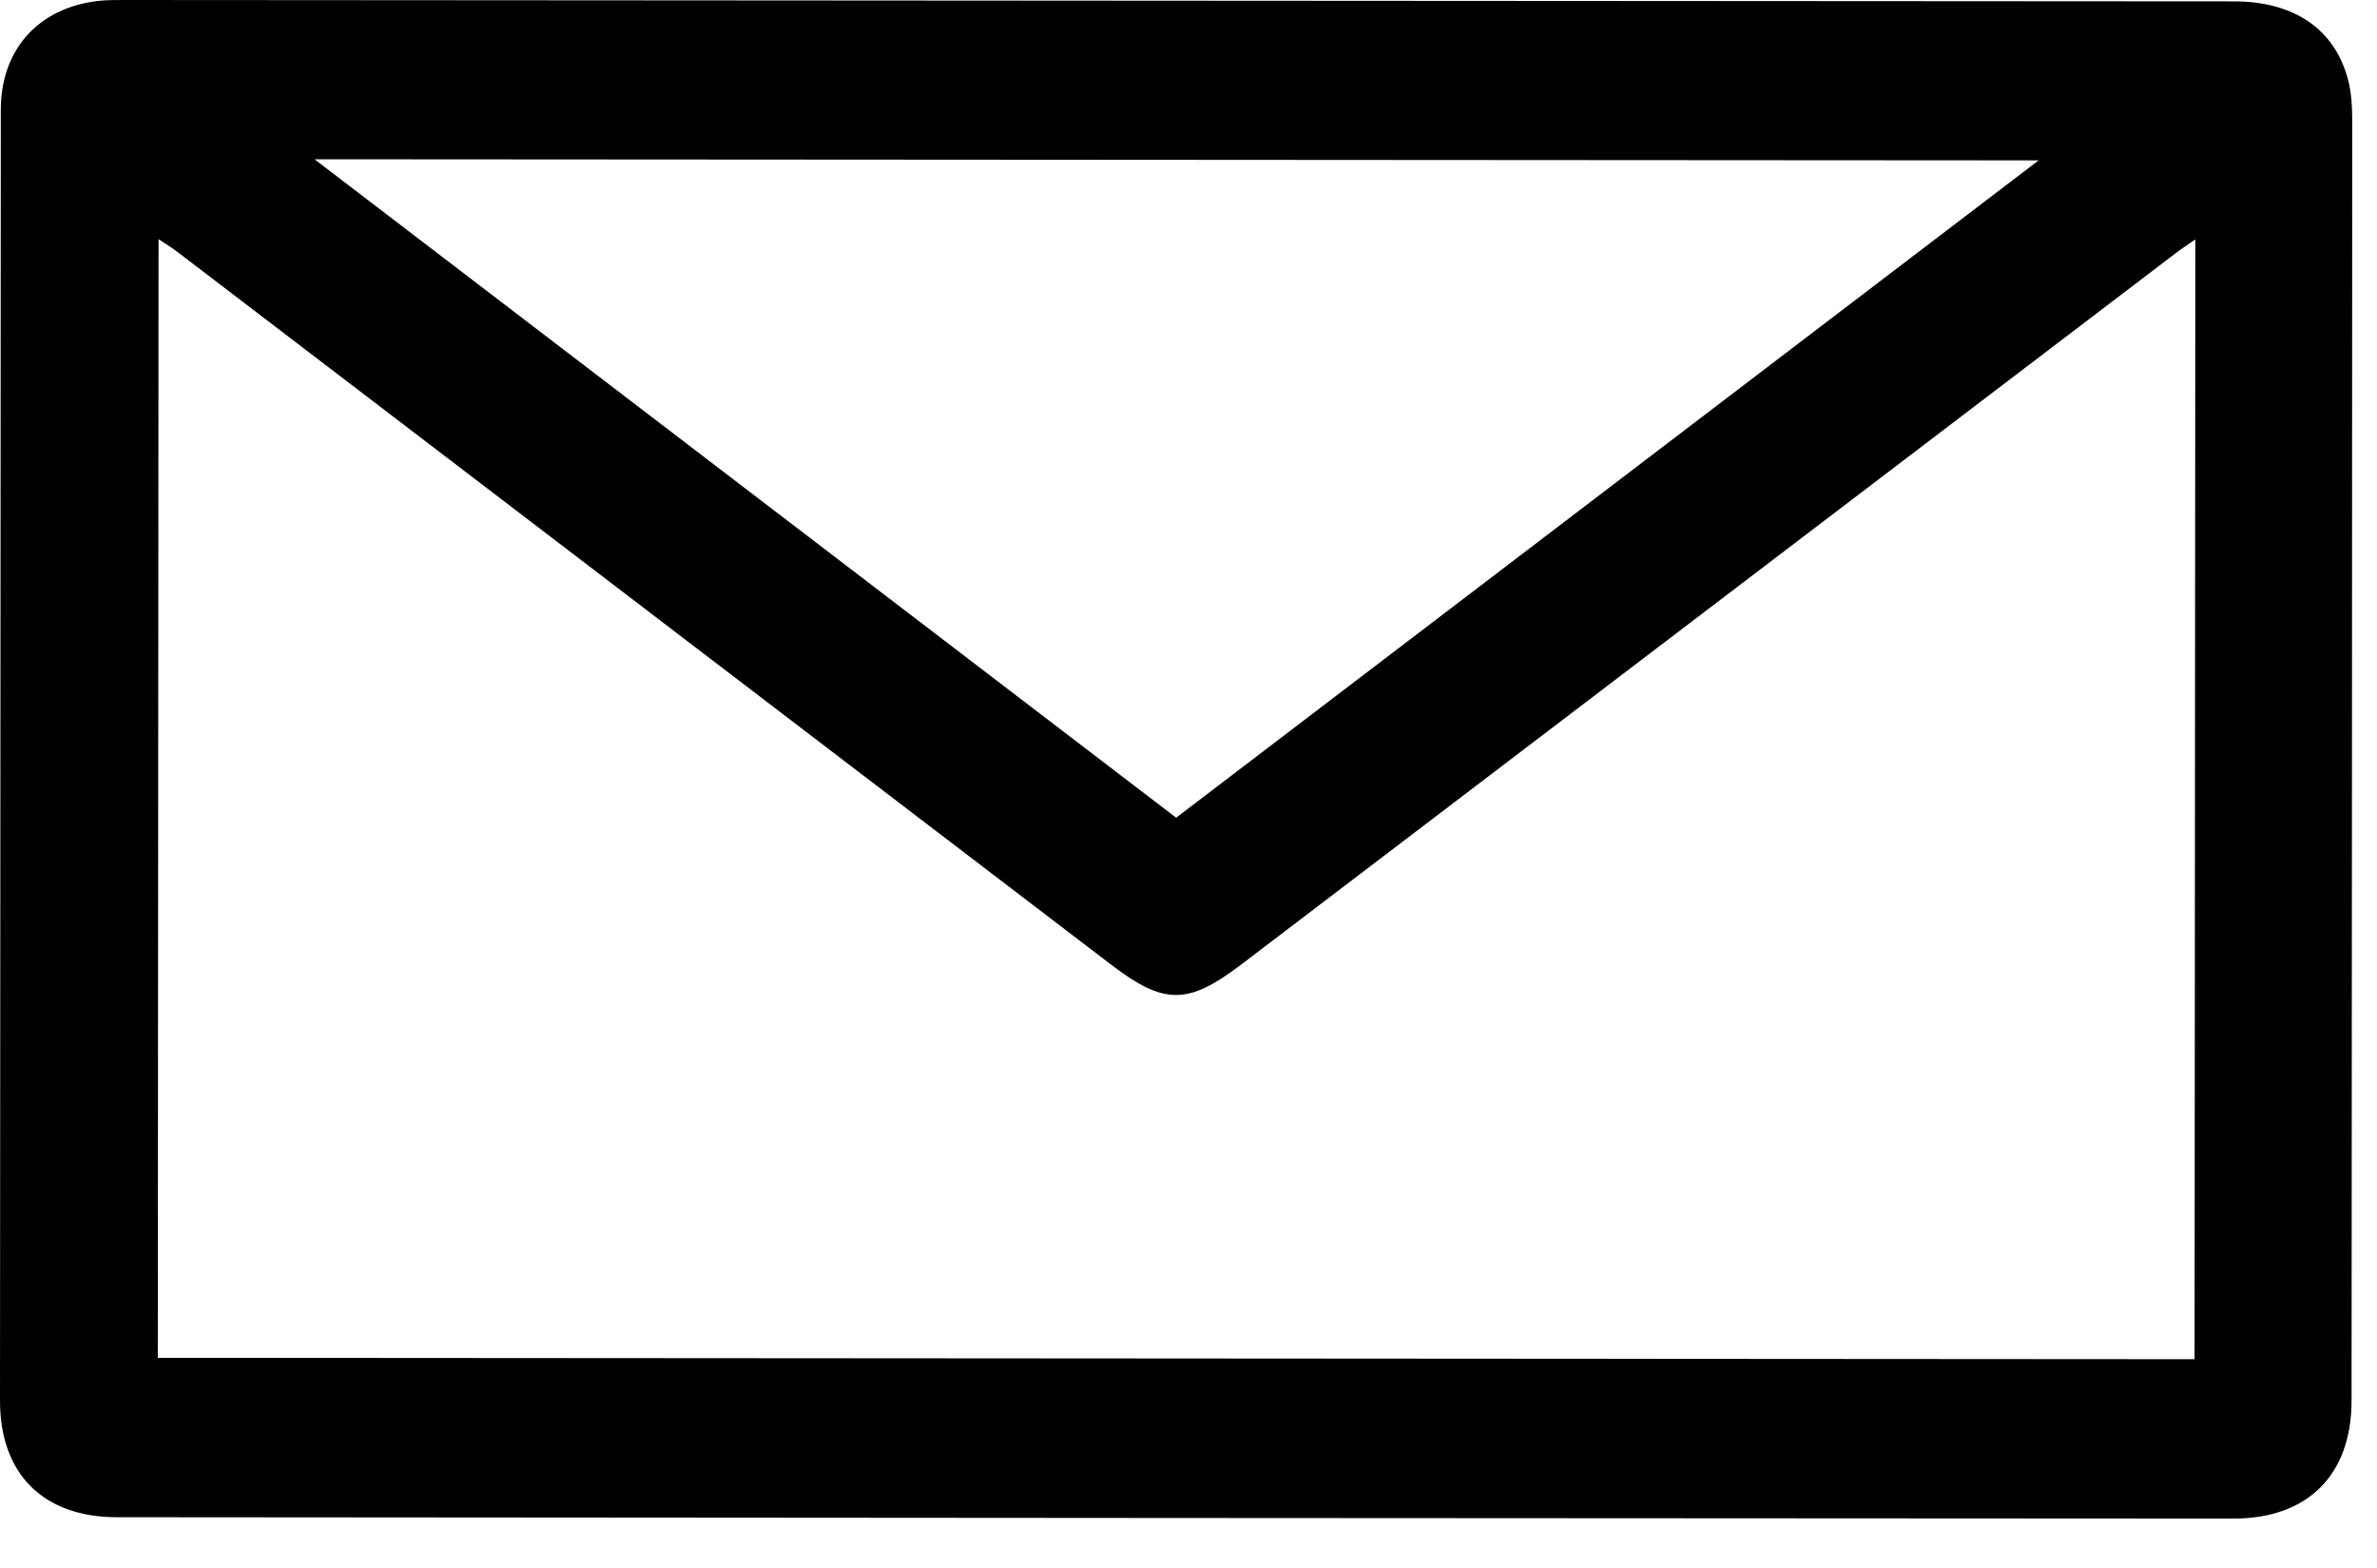
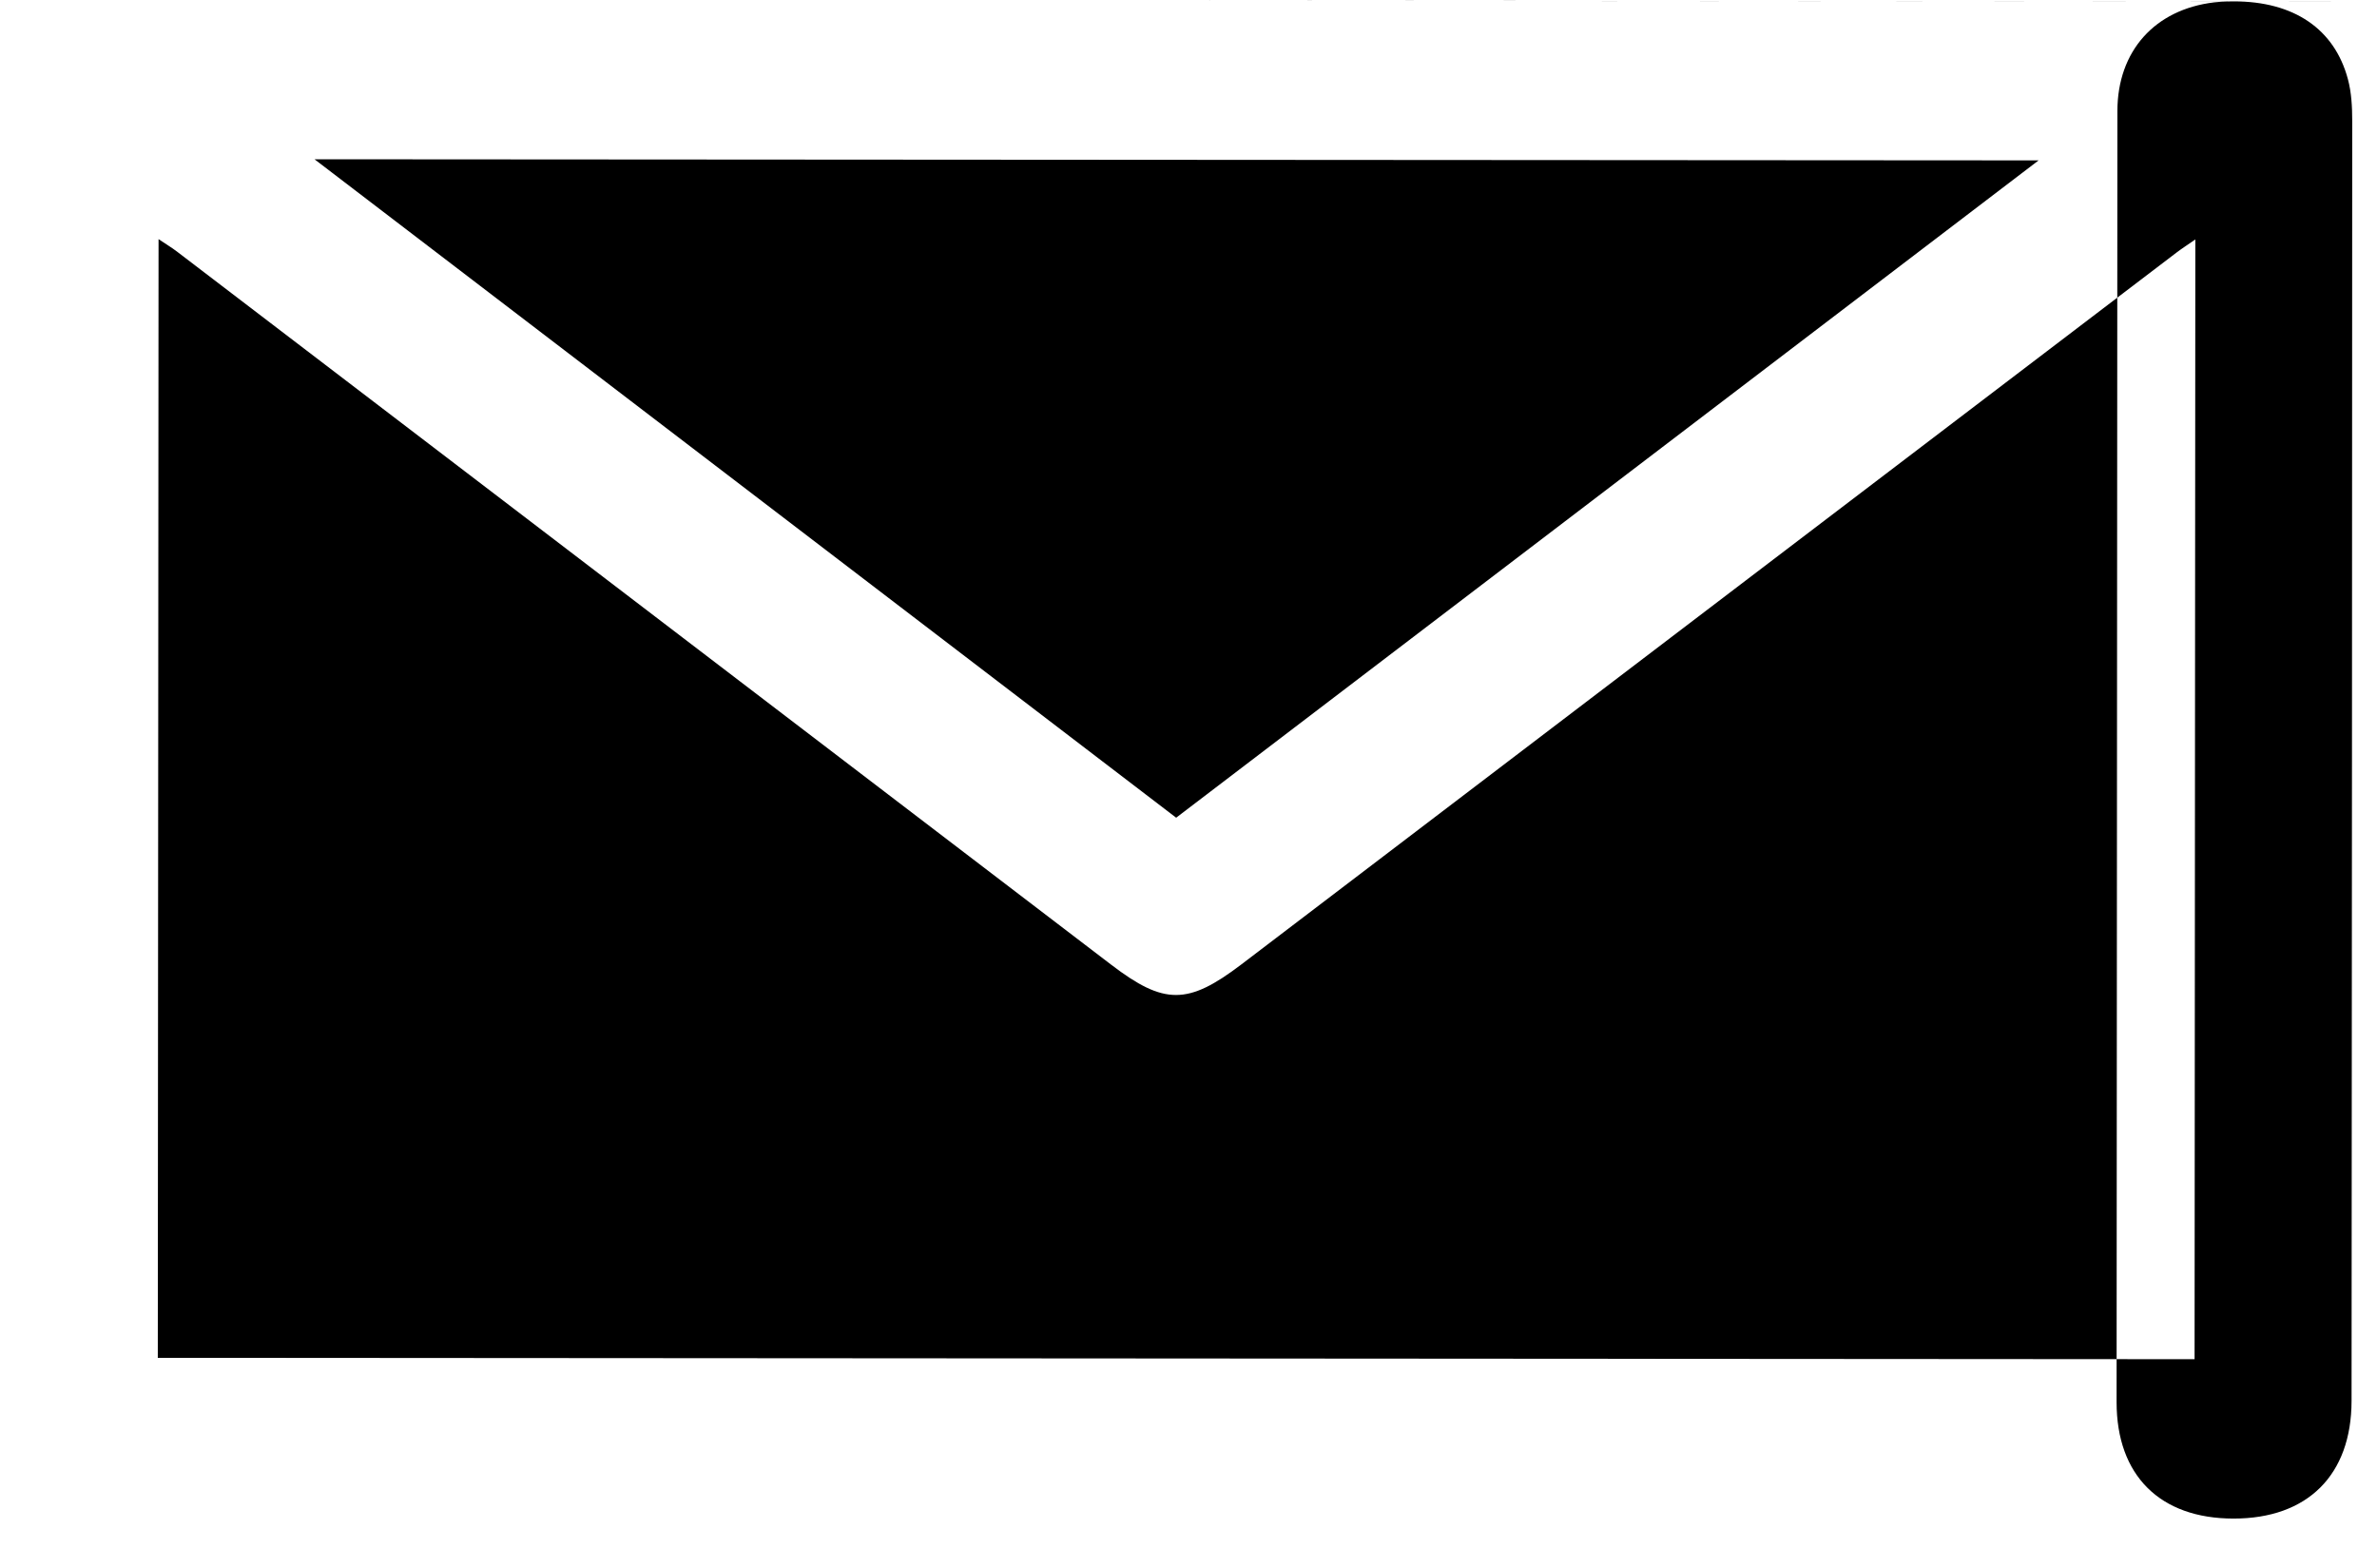
<svg xmlns="http://www.w3.org/2000/svg" width="100%" height="100%" viewBox="0 0 47 31" version="1.1" xml:space="preserve" style="fill-rule:evenodd;clip-rule:evenodd;stroke-linejoin:round;stroke-miterlimit:1.414;">
-   <path d="M40.309,3.171c-11.4,-0.007 -22.693,-0.015 -34.09,-0.022c5.733,4.38 11.385,8.698 17.037,13.018c5.682,-4.33 11.329,-8.634 17.053,-12.996m3.099,1.563c-0.162,0.113 -0.27,0.182 -0.37,0.258c-6.167,4.694 -12.332,9.386 -18.497,14.079c-1.053,0.8 -1.522,0.801 -2.565,0.006c-6.159,-4.701 -12.318,-9.403 -18.478,-14.104c-0.108,-0.083 -0.225,-0.15 -0.363,-0.245c-0.006,7.412 -0.011,14.763 -0.015,22.118c13.438,0.009 26.85,0.018 40.273,0.027c0.005,-7.38 0.011,-14.723 0.015,-22.139m-20.098,-4.72c6.954,0.003 13.908,0.007 20.86,0.013c1.185,0 1.989,0.543 2.255,1.539c0.07,0.261 0.085,0.546 0.085,0.819c-0.001,8.438 -0.007,16.875 -0.013,25.313c-0.002,1.464 -0.869,2.328 -2.336,2.326c-13.95,-0.007 -27.9,-0.015 -41.851,-0.027c-1.454,-0.001 -2.31,-0.855 -2.31,-2.301c0.004,-8.509 0.01,-17.02 0.016,-25.53c0.002,-1.182 0.737,-2.005 1.911,-2.146c0.188,-0.023 0.378,-0.02 0.567,-0.02c6.939,0.003 13.878,0.008 20.816,0.014" style="fill-rule:nonzero;" />
+   <path d="M40.309,3.171c-11.4,-0.007 -22.693,-0.015 -34.09,-0.022c5.733,4.38 11.385,8.698 17.037,13.018c5.682,-4.33 11.329,-8.634 17.053,-12.996m3.099,1.563c-0.162,0.113 -0.27,0.182 -0.37,0.258c-6.167,4.694 -12.332,9.386 -18.497,14.079c-1.053,0.8 -1.522,0.801 -2.565,0.006c-6.159,-4.701 -12.318,-9.403 -18.478,-14.104c-0.108,-0.083 -0.225,-0.15 -0.363,-0.245c-0.006,7.412 -0.011,14.763 -0.015,22.118c13.438,0.009 26.85,0.018 40.273,0.027c0.005,-7.38 0.011,-14.723 0.015,-22.139m-20.098,-4.72c6.954,0.003 13.908,0.007 20.86,0.013c1.185,0 1.989,0.543 2.255,1.539c0.07,0.261 0.085,0.546 0.085,0.819c-0.001,8.438 -0.007,16.875 -0.013,25.313c-0.002,1.464 -0.869,2.328 -2.336,2.326c-1.454,-0.001 -2.31,-0.855 -2.31,-2.301c0.004,-8.509 0.01,-17.02 0.016,-25.53c0.002,-1.182 0.737,-2.005 1.911,-2.146c0.188,-0.023 0.378,-0.02 0.567,-0.02c6.939,0.003 13.878,0.008 20.816,0.014" style="fill-rule:nonzero;" />
</svg>